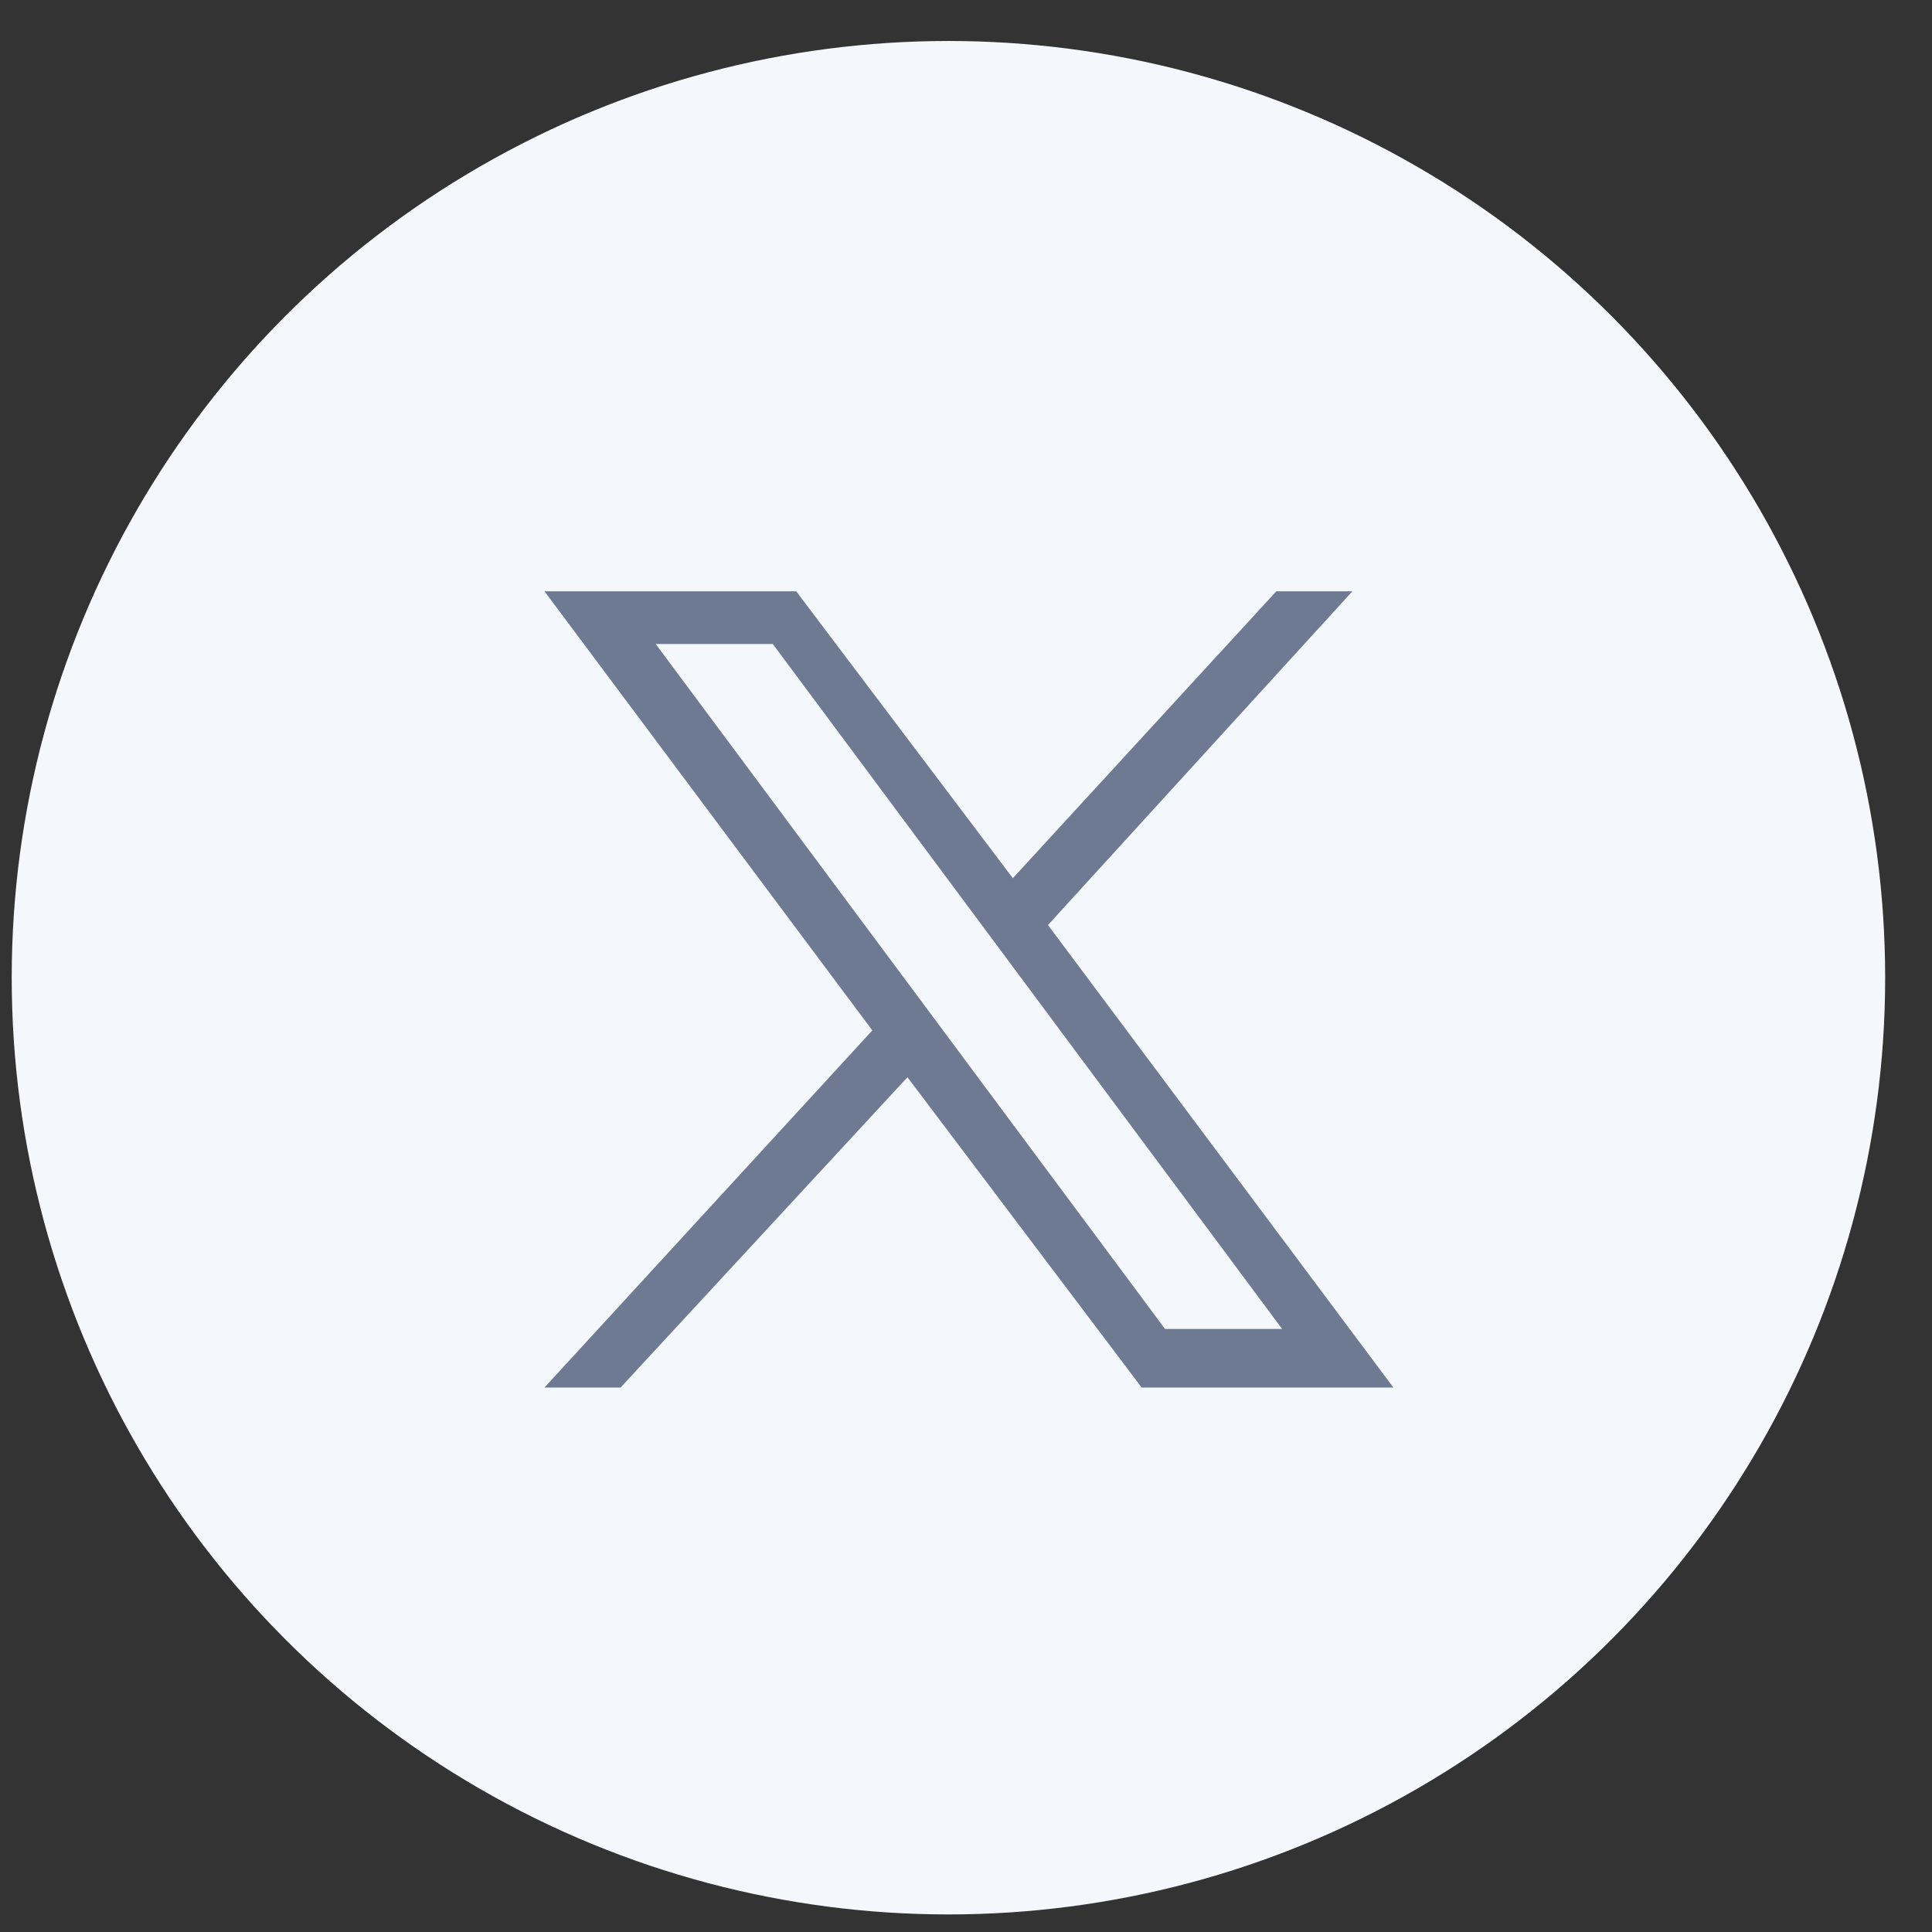
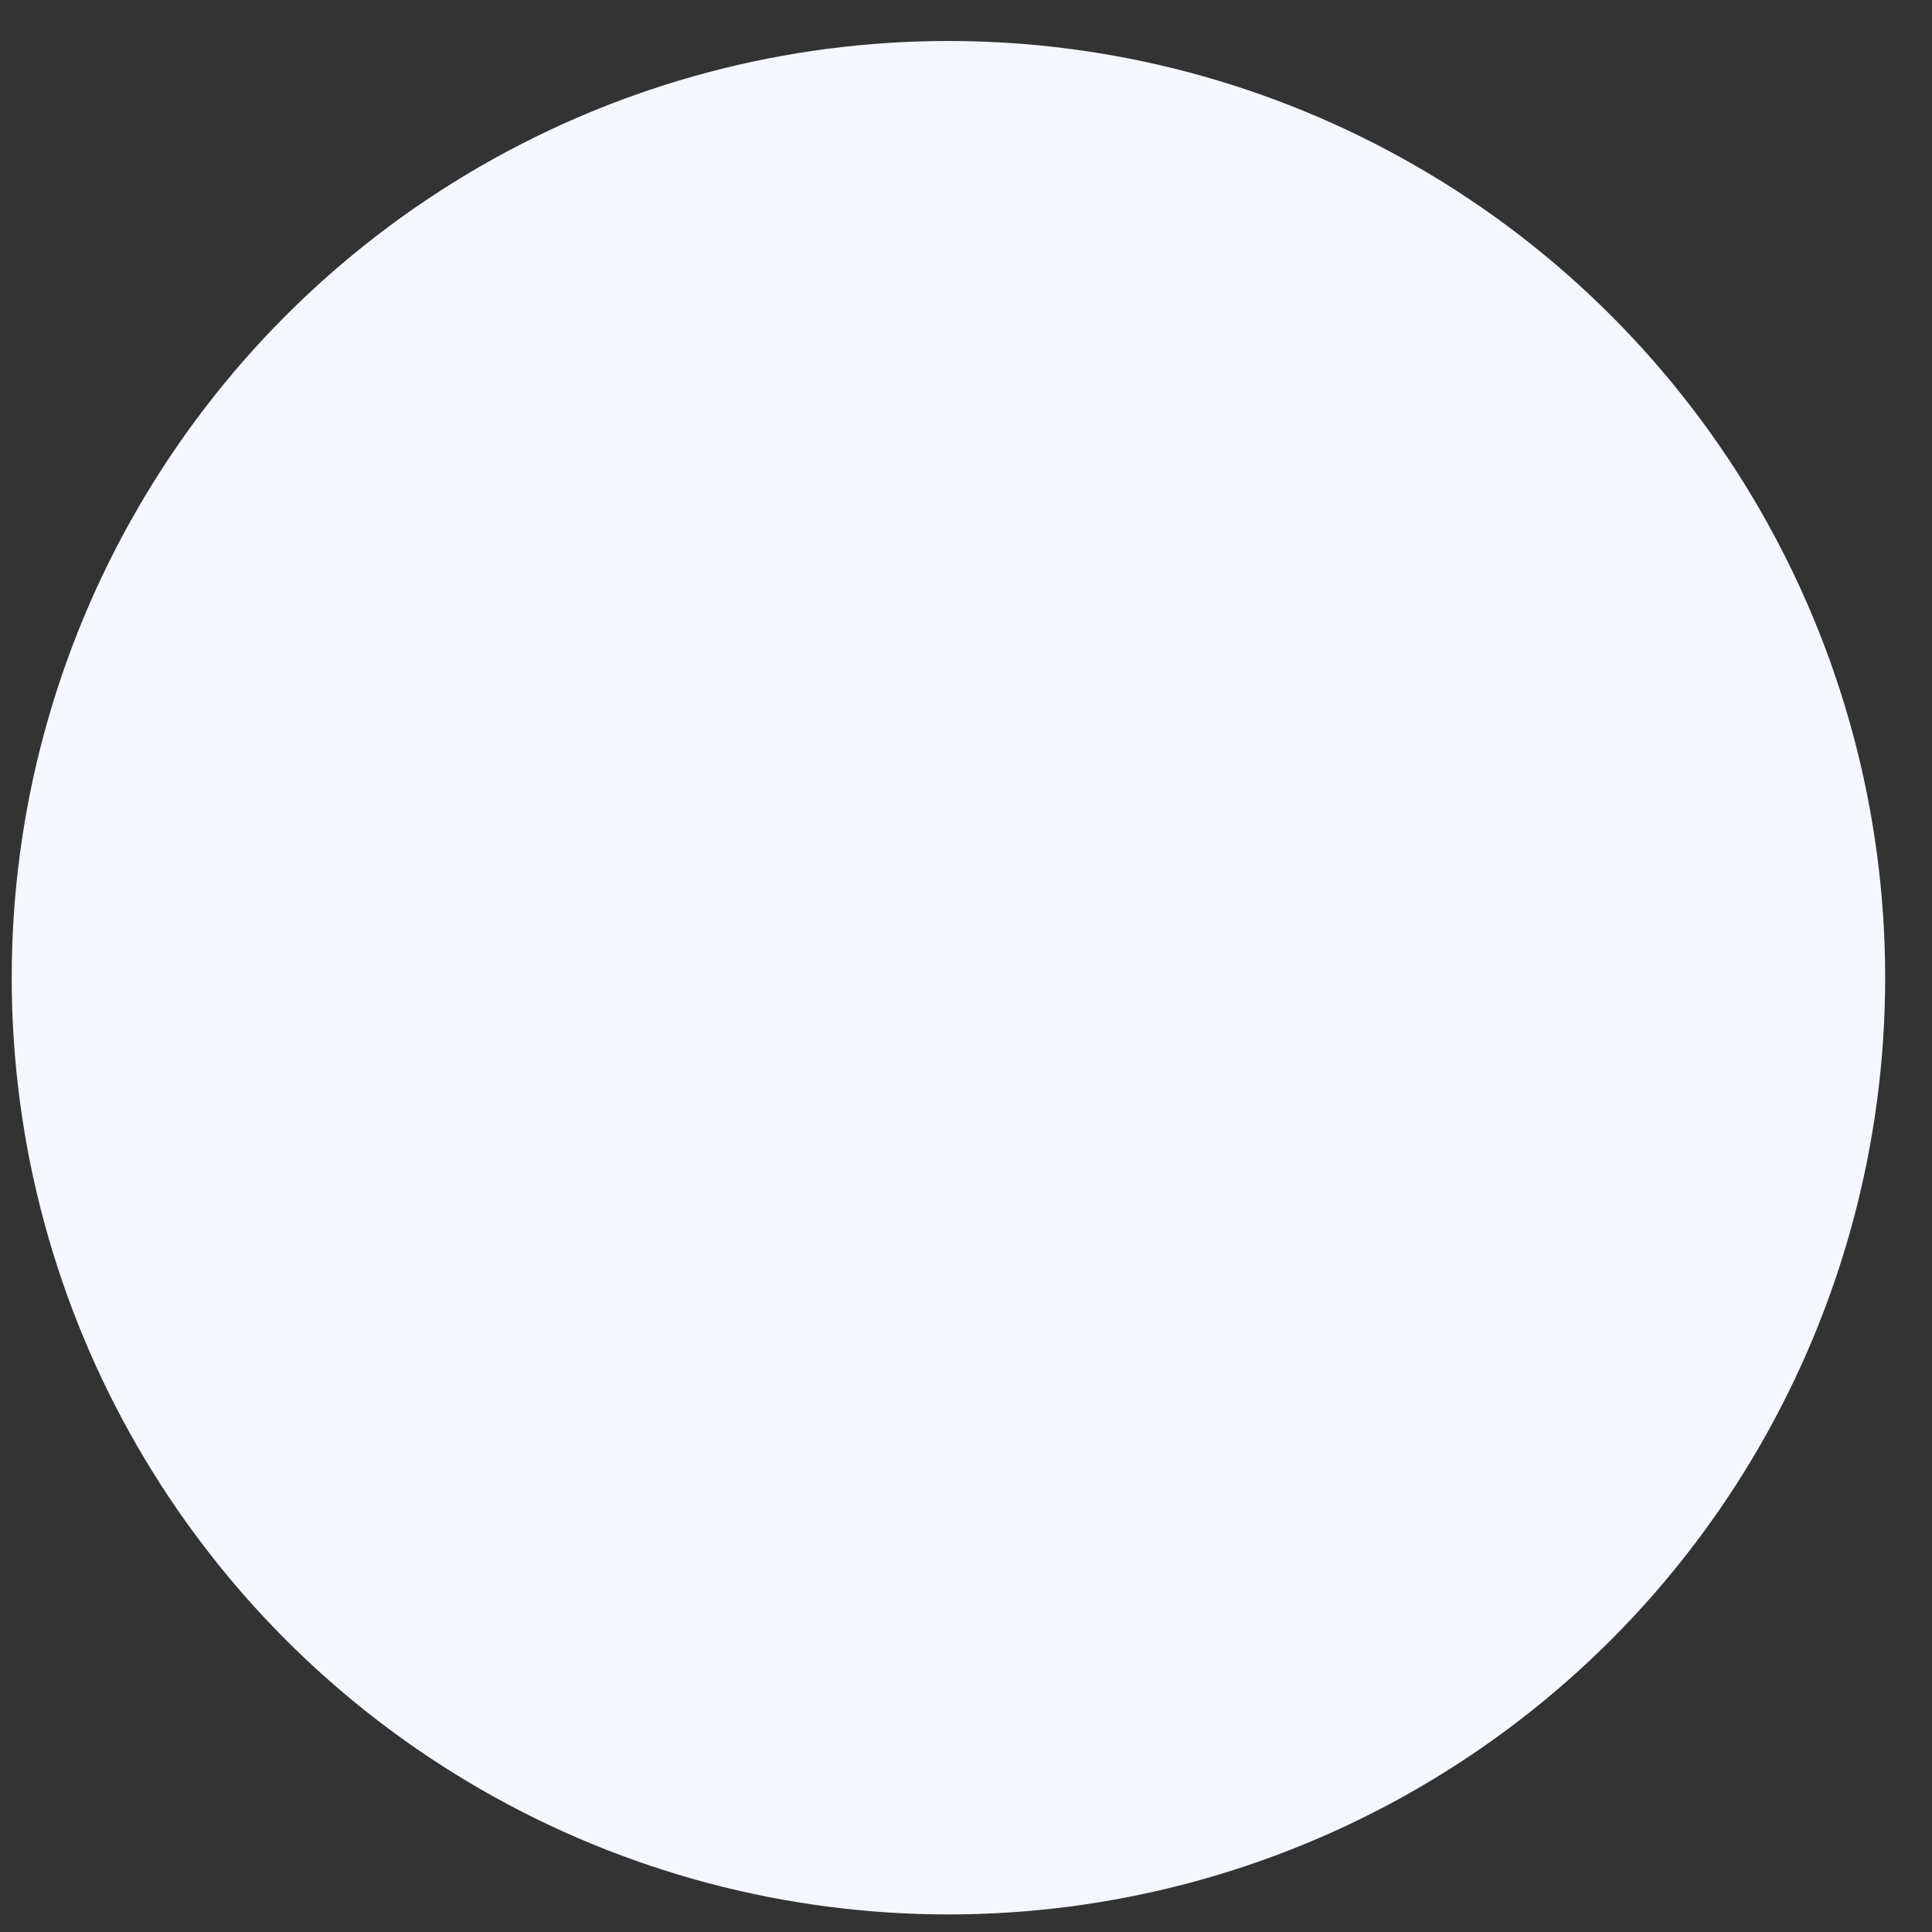
<svg xmlns="http://www.w3.org/2000/svg" version="1.1" viewBox="0 0 33 33">
  <rect x="0" y="0" width="33" height="33" fill="#333333" stroke="none" />
  <defs>
    <style>
      .st0 {
        fill: #6e7a91;
      }

      .st1 {
        fill: #f4f7fc;
      }
    </style>
  </defs>
  <g id="Layer_1">
    <circle class="st1" cx="16.2" cy="16.7" r="16" />
  </g>
  <g id="twitter-x">
-     <path class="st0" d="M9.3,10.1l5.6,7.5-5.6,6.1h1.3l4.9-5.3,4,5.3h4.3l-5.9-7.9,5.2-5.7h-1.3l-4.5,4.9-3.7-4.9h-4.3ZM11.2,11h2l8.7,11.7h-2l-8.7-11.7Z" />
-   </g>
+     </g>
</svg>